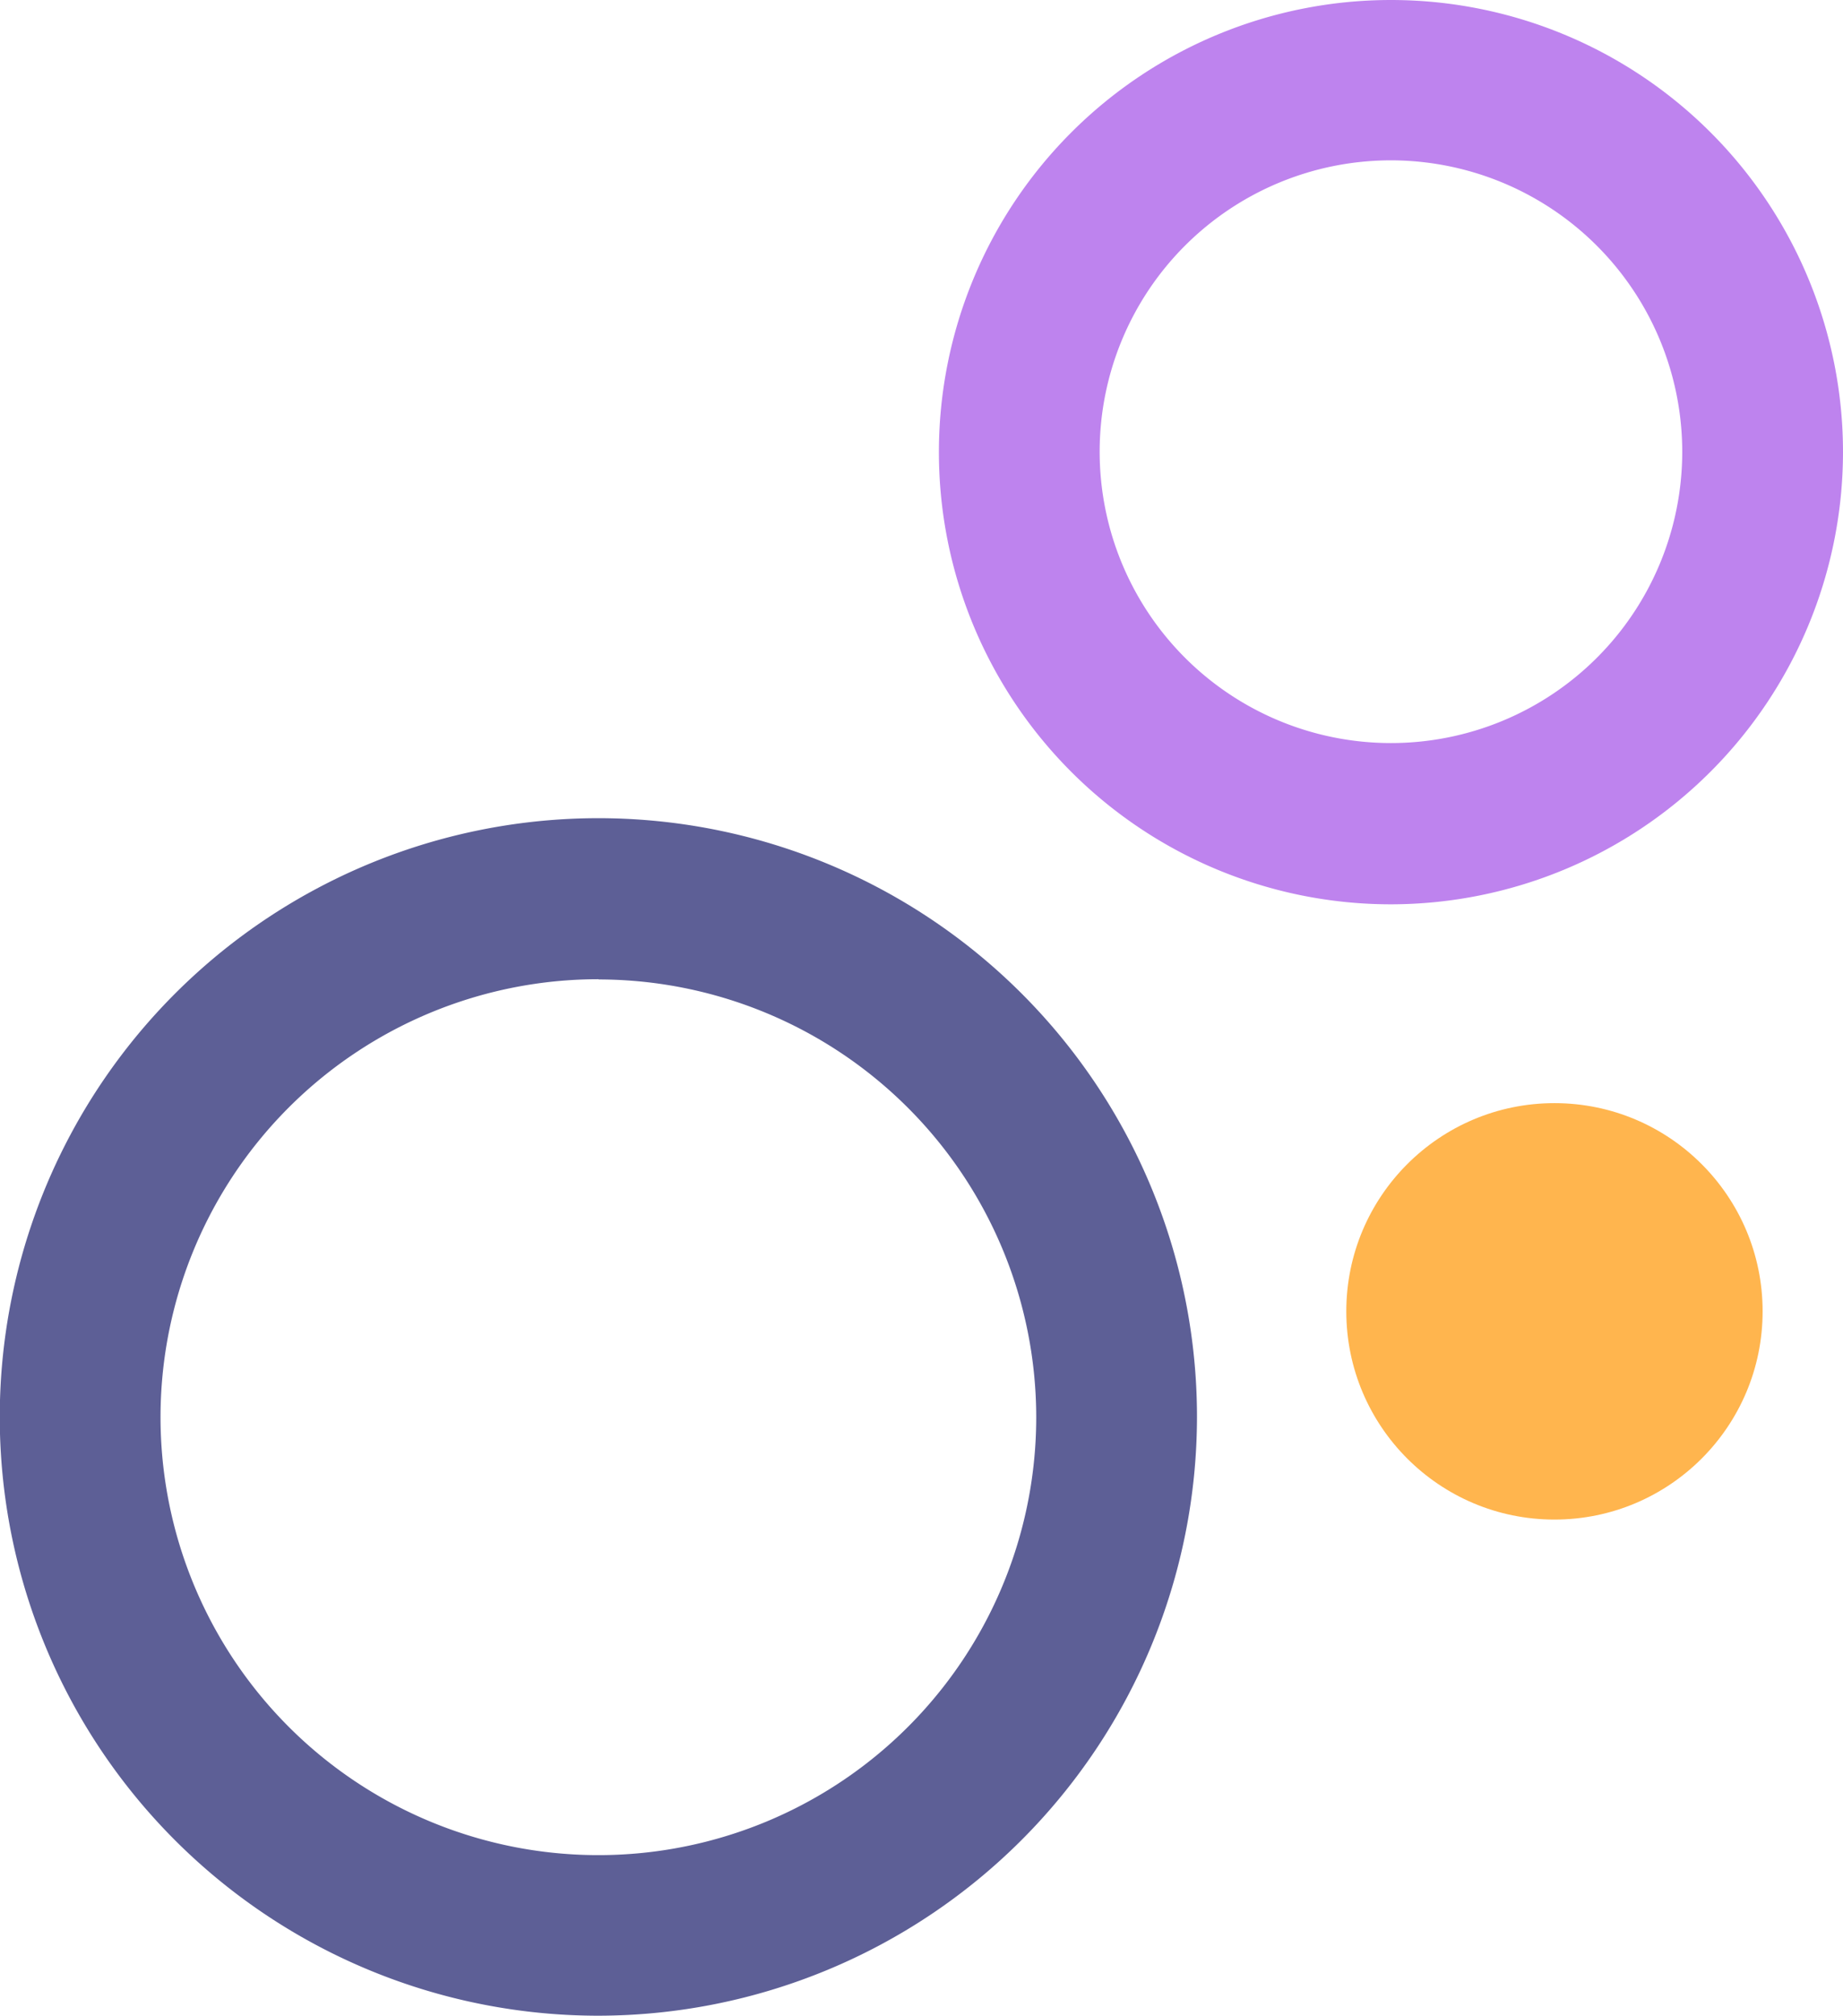
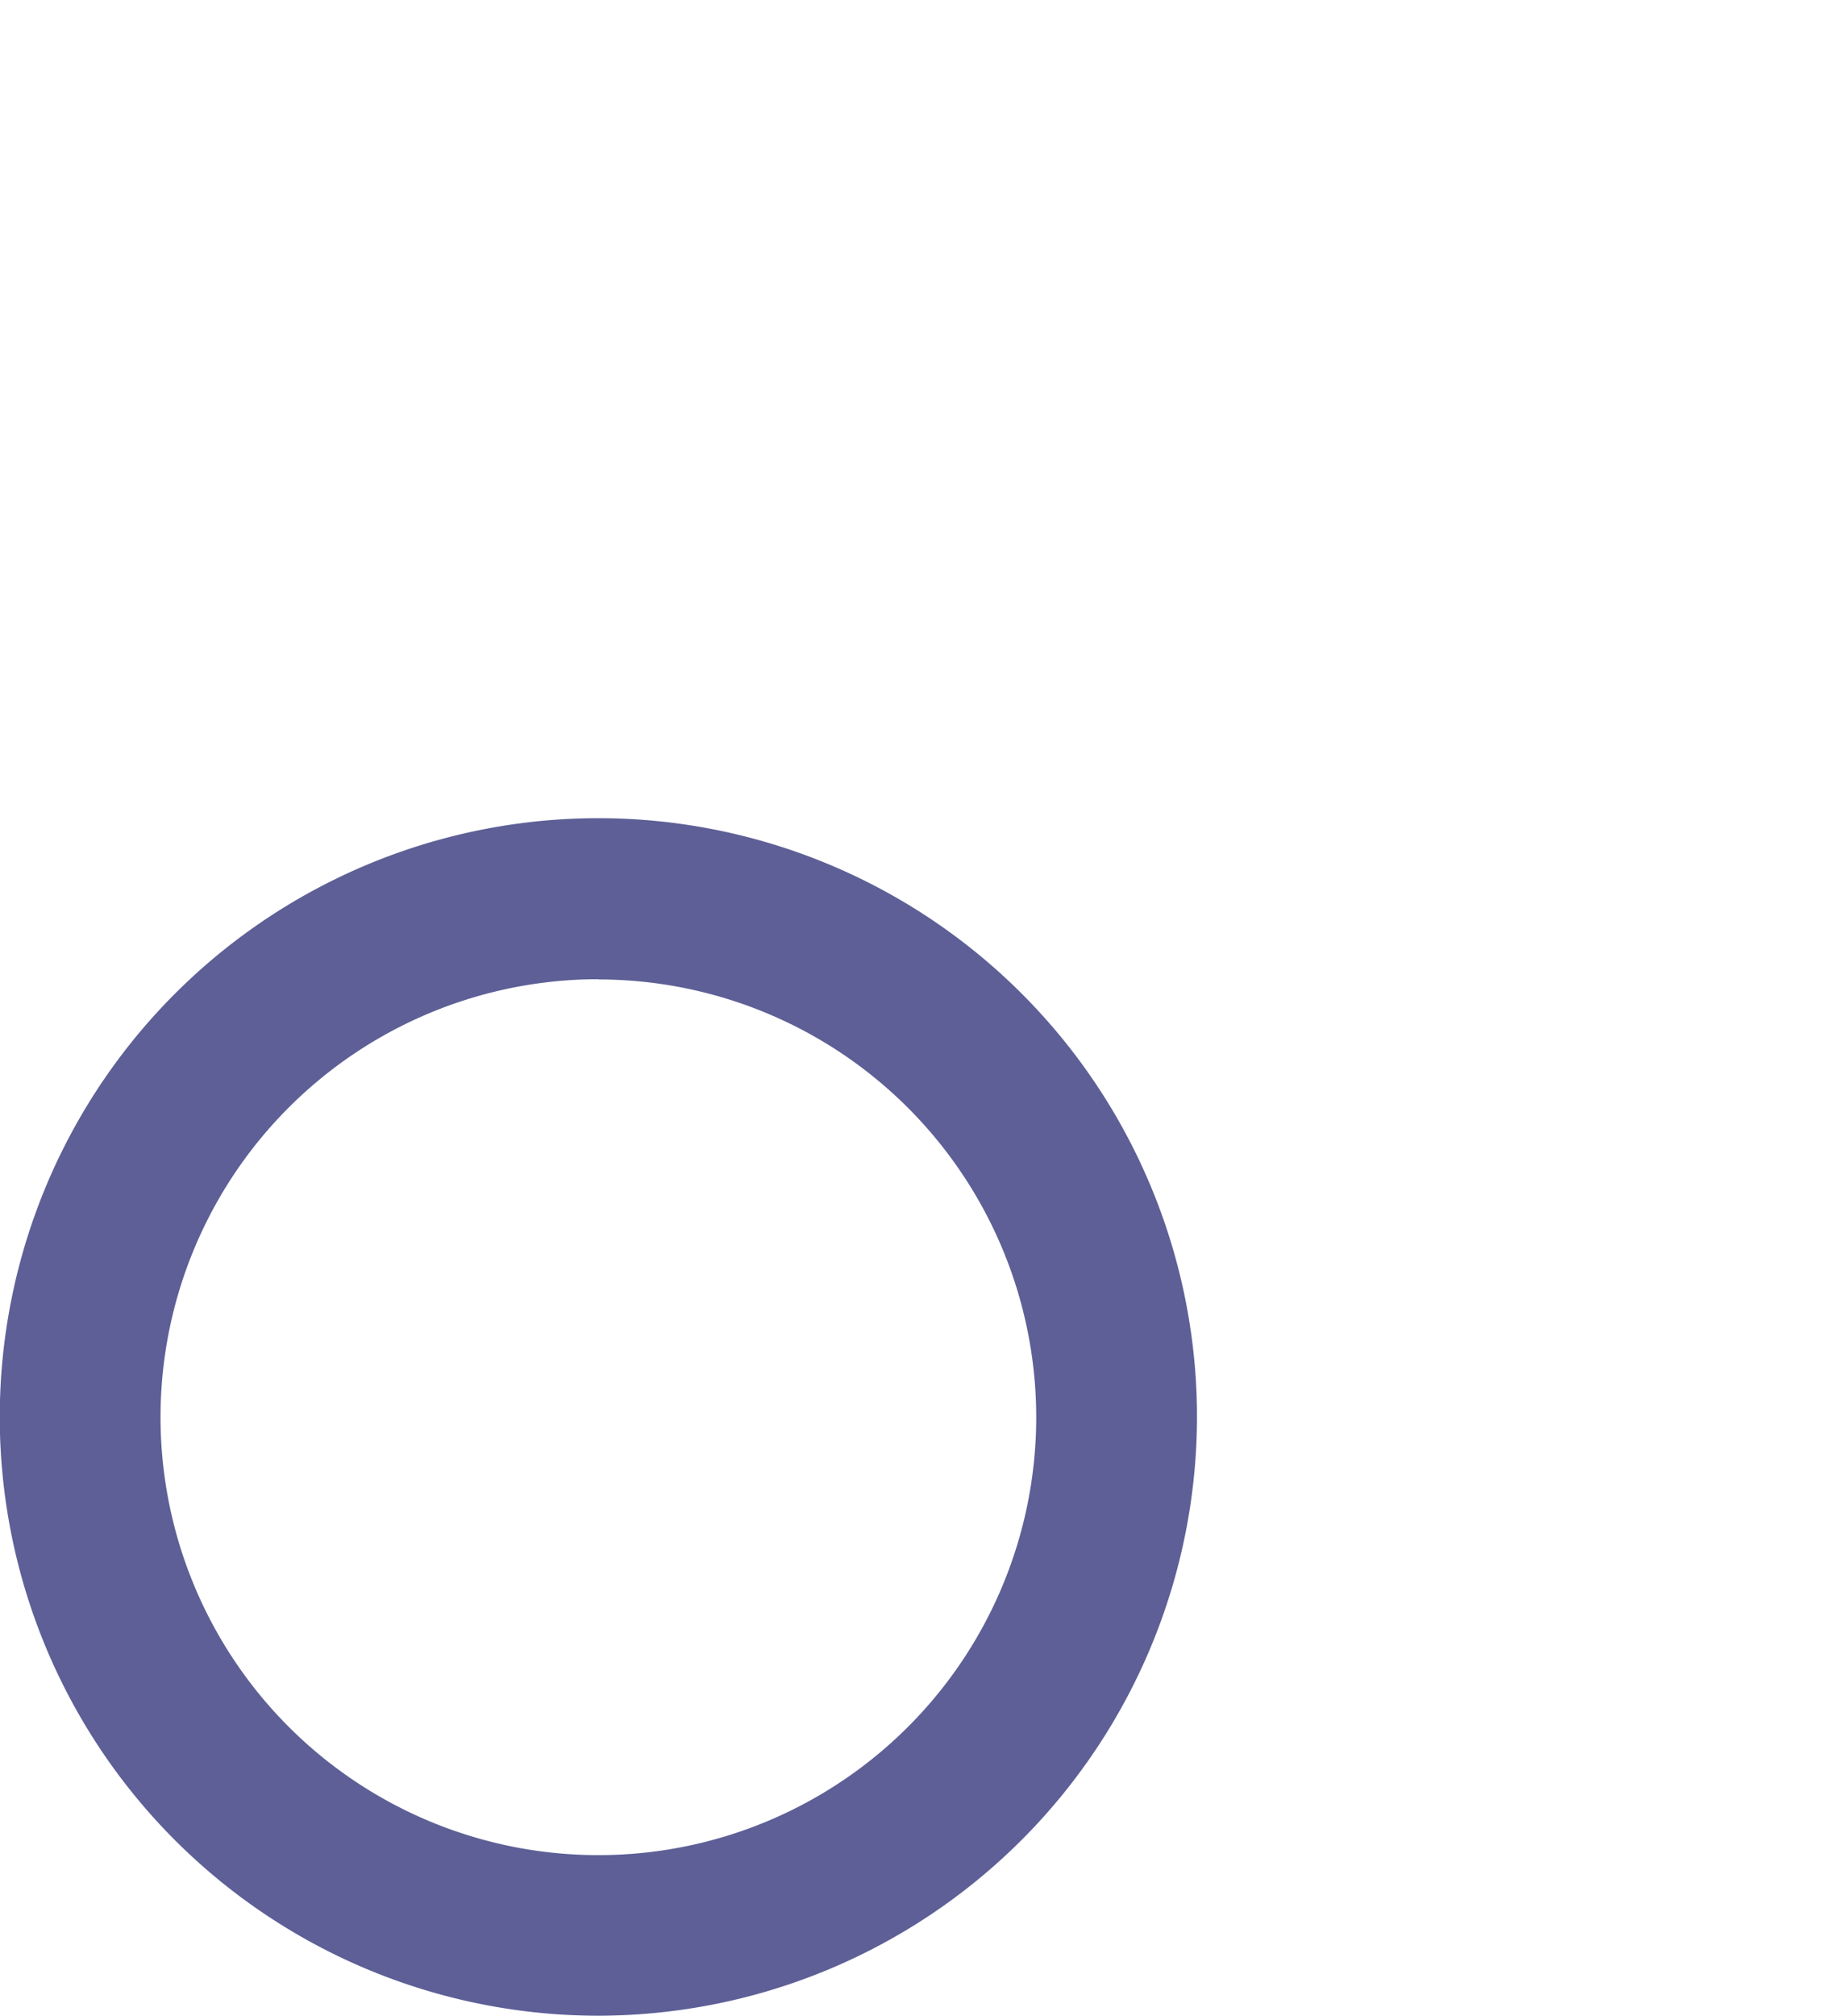
<svg xmlns="http://www.w3.org/2000/svg" viewBox="0 0 80.48 88.01">
  <defs>
    <style>.cls-1{fill:#5d5f96;}.cls-2{fill:#be83ee;}.cls-3{fill:#ffb54e;}</style>
  </defs>
  <title>Ресурс 4</title>
  <g id="Слой_2" data-name="Слой 2">
    <g id="Слой_1-2" data-name="Слой 1">
      <path class="cls-1" d="M26.14,88A26.14,26.14,0,1,1,52.27,61.87,26.17,26.17,0,0,1,26.14,88Zm0-45.25A19.12,19.12,0,1,0,45.25,61.87,19.13,19.13,0,0,0,26.14,42.76Z" />
-       <path class="cls-2" d="M60.74,39.48A19.74,19.74,0,1,1,80.48,19.74,19.76,19.76,0,0,1,60.74,39.48ZM60.74,7A12.72,12.72,0,1,0,73.46,19.74,12.73,12.73,0,0,0,60.74,7Z" />
-       <circle class="cls-3" cx="67.88" cy="57.25" r="9.09" />
    </g>
  </g>
</svg>